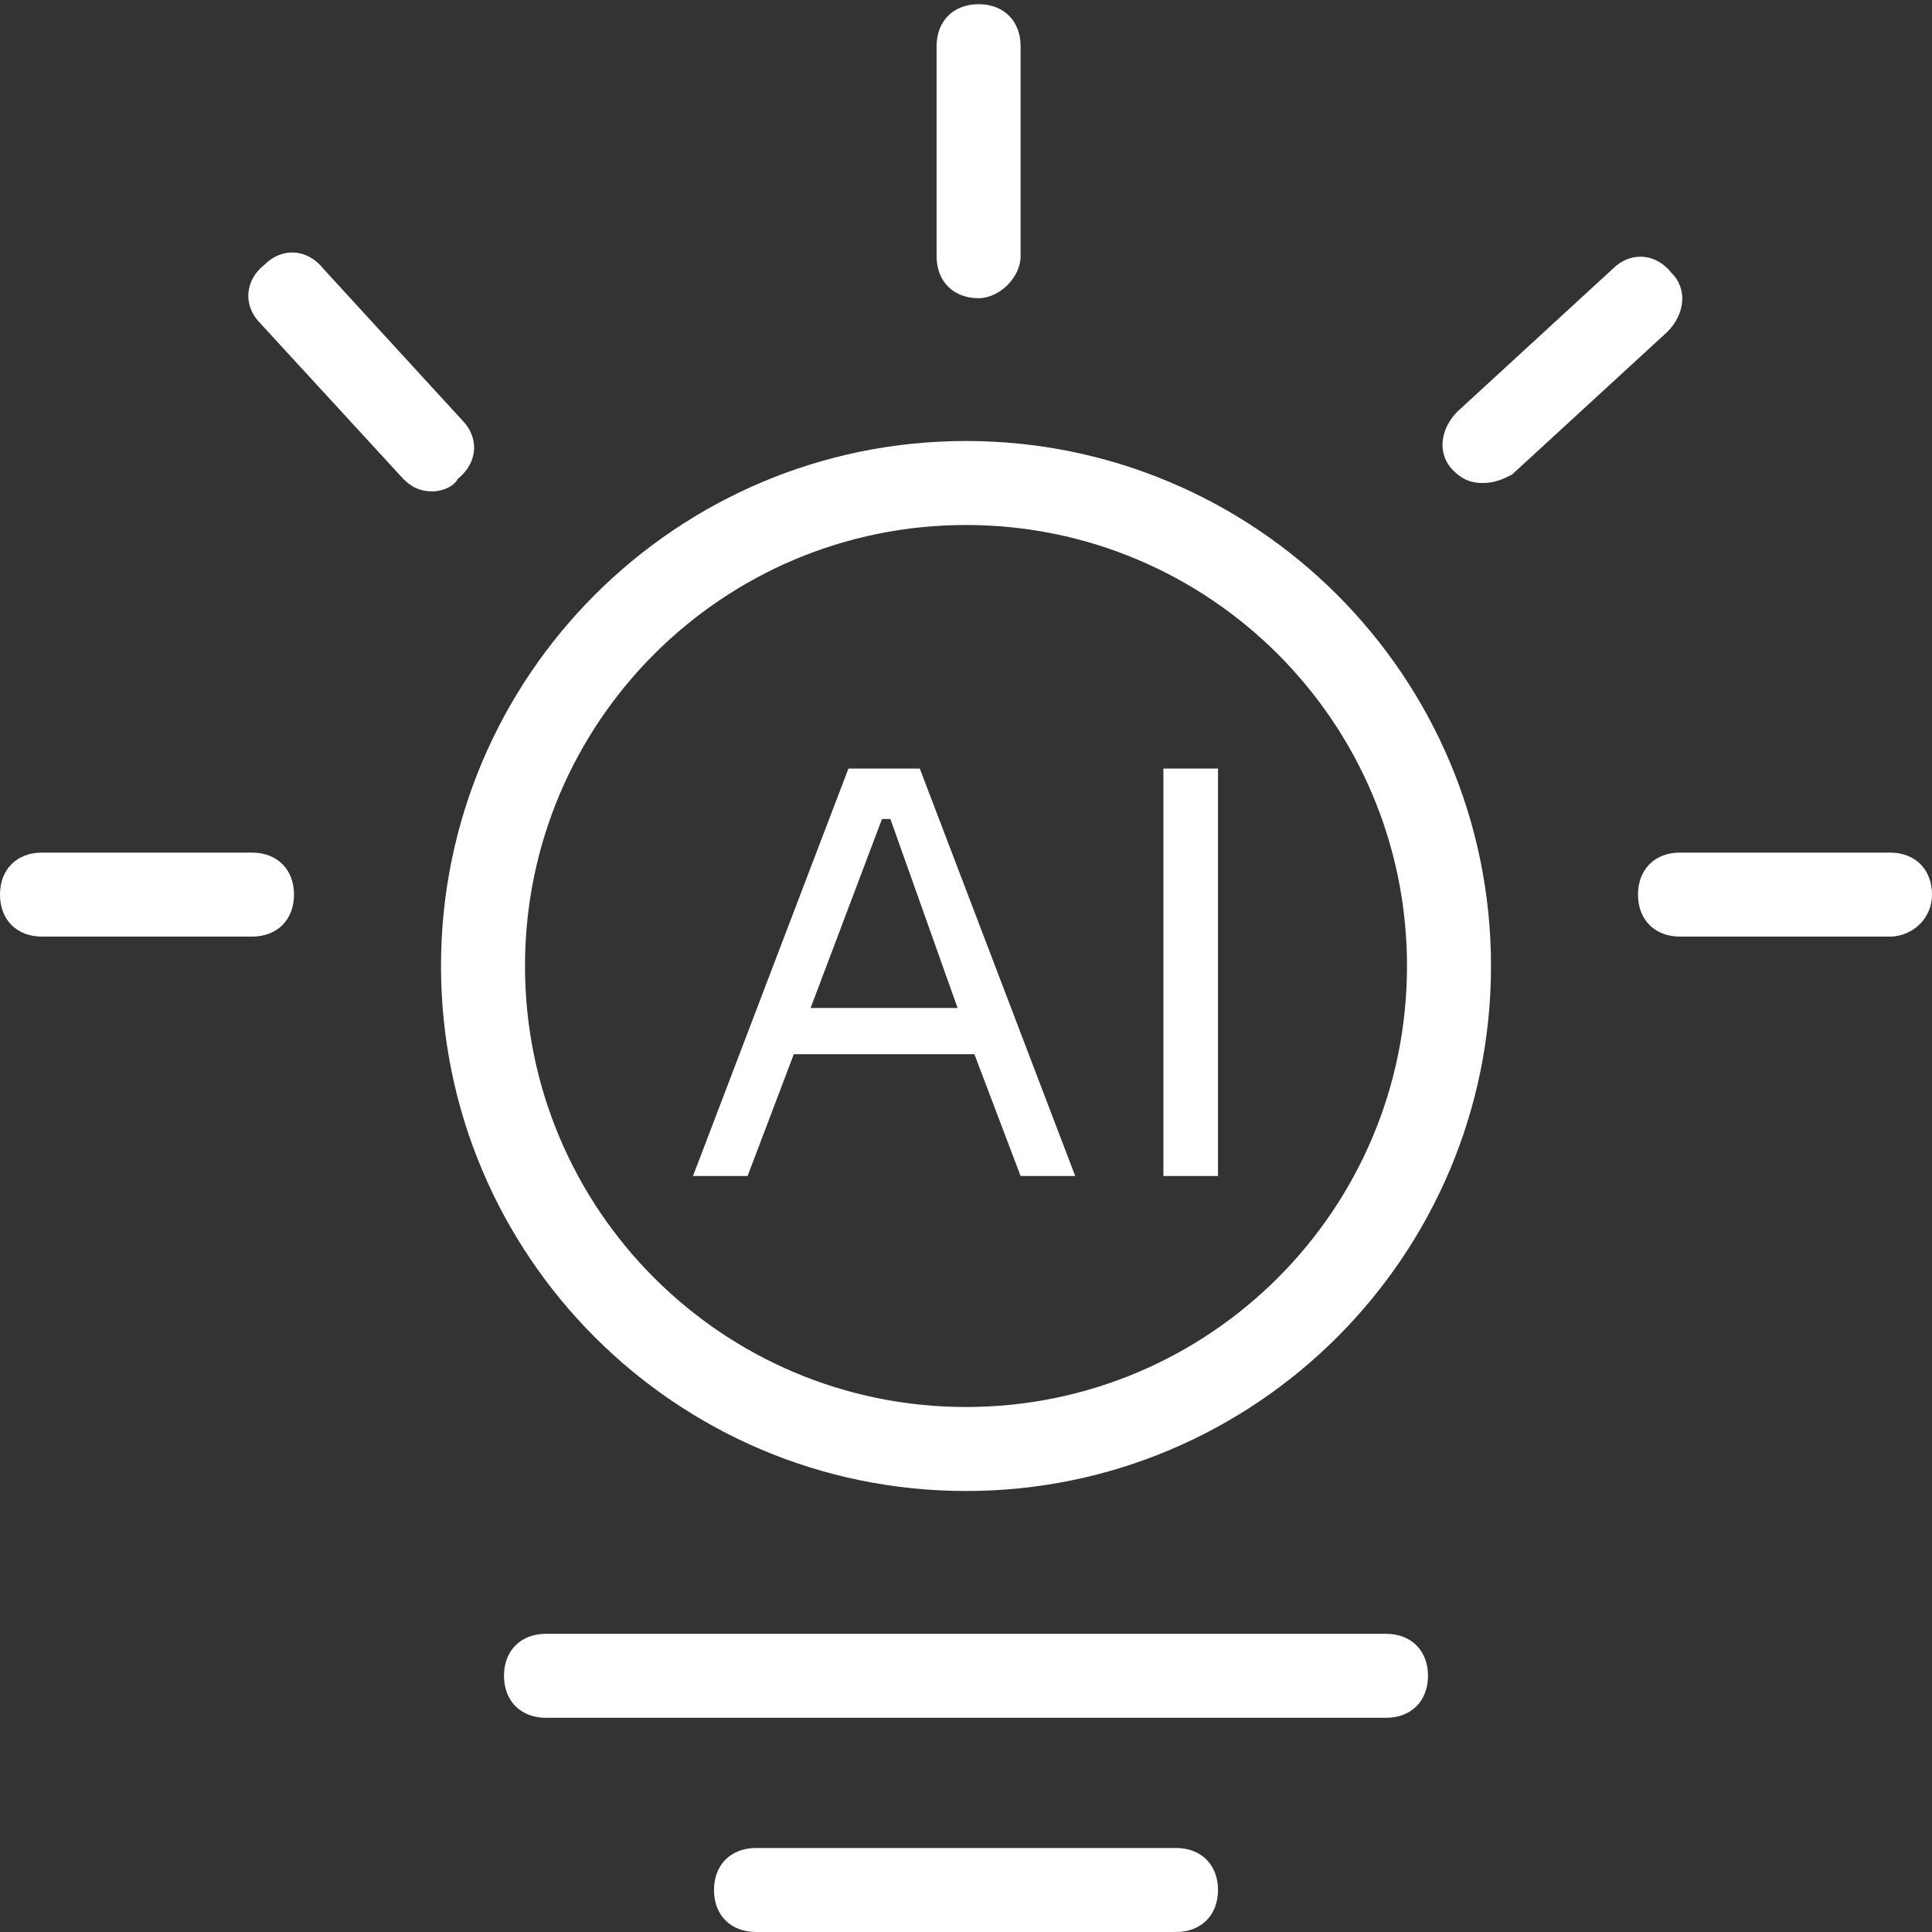
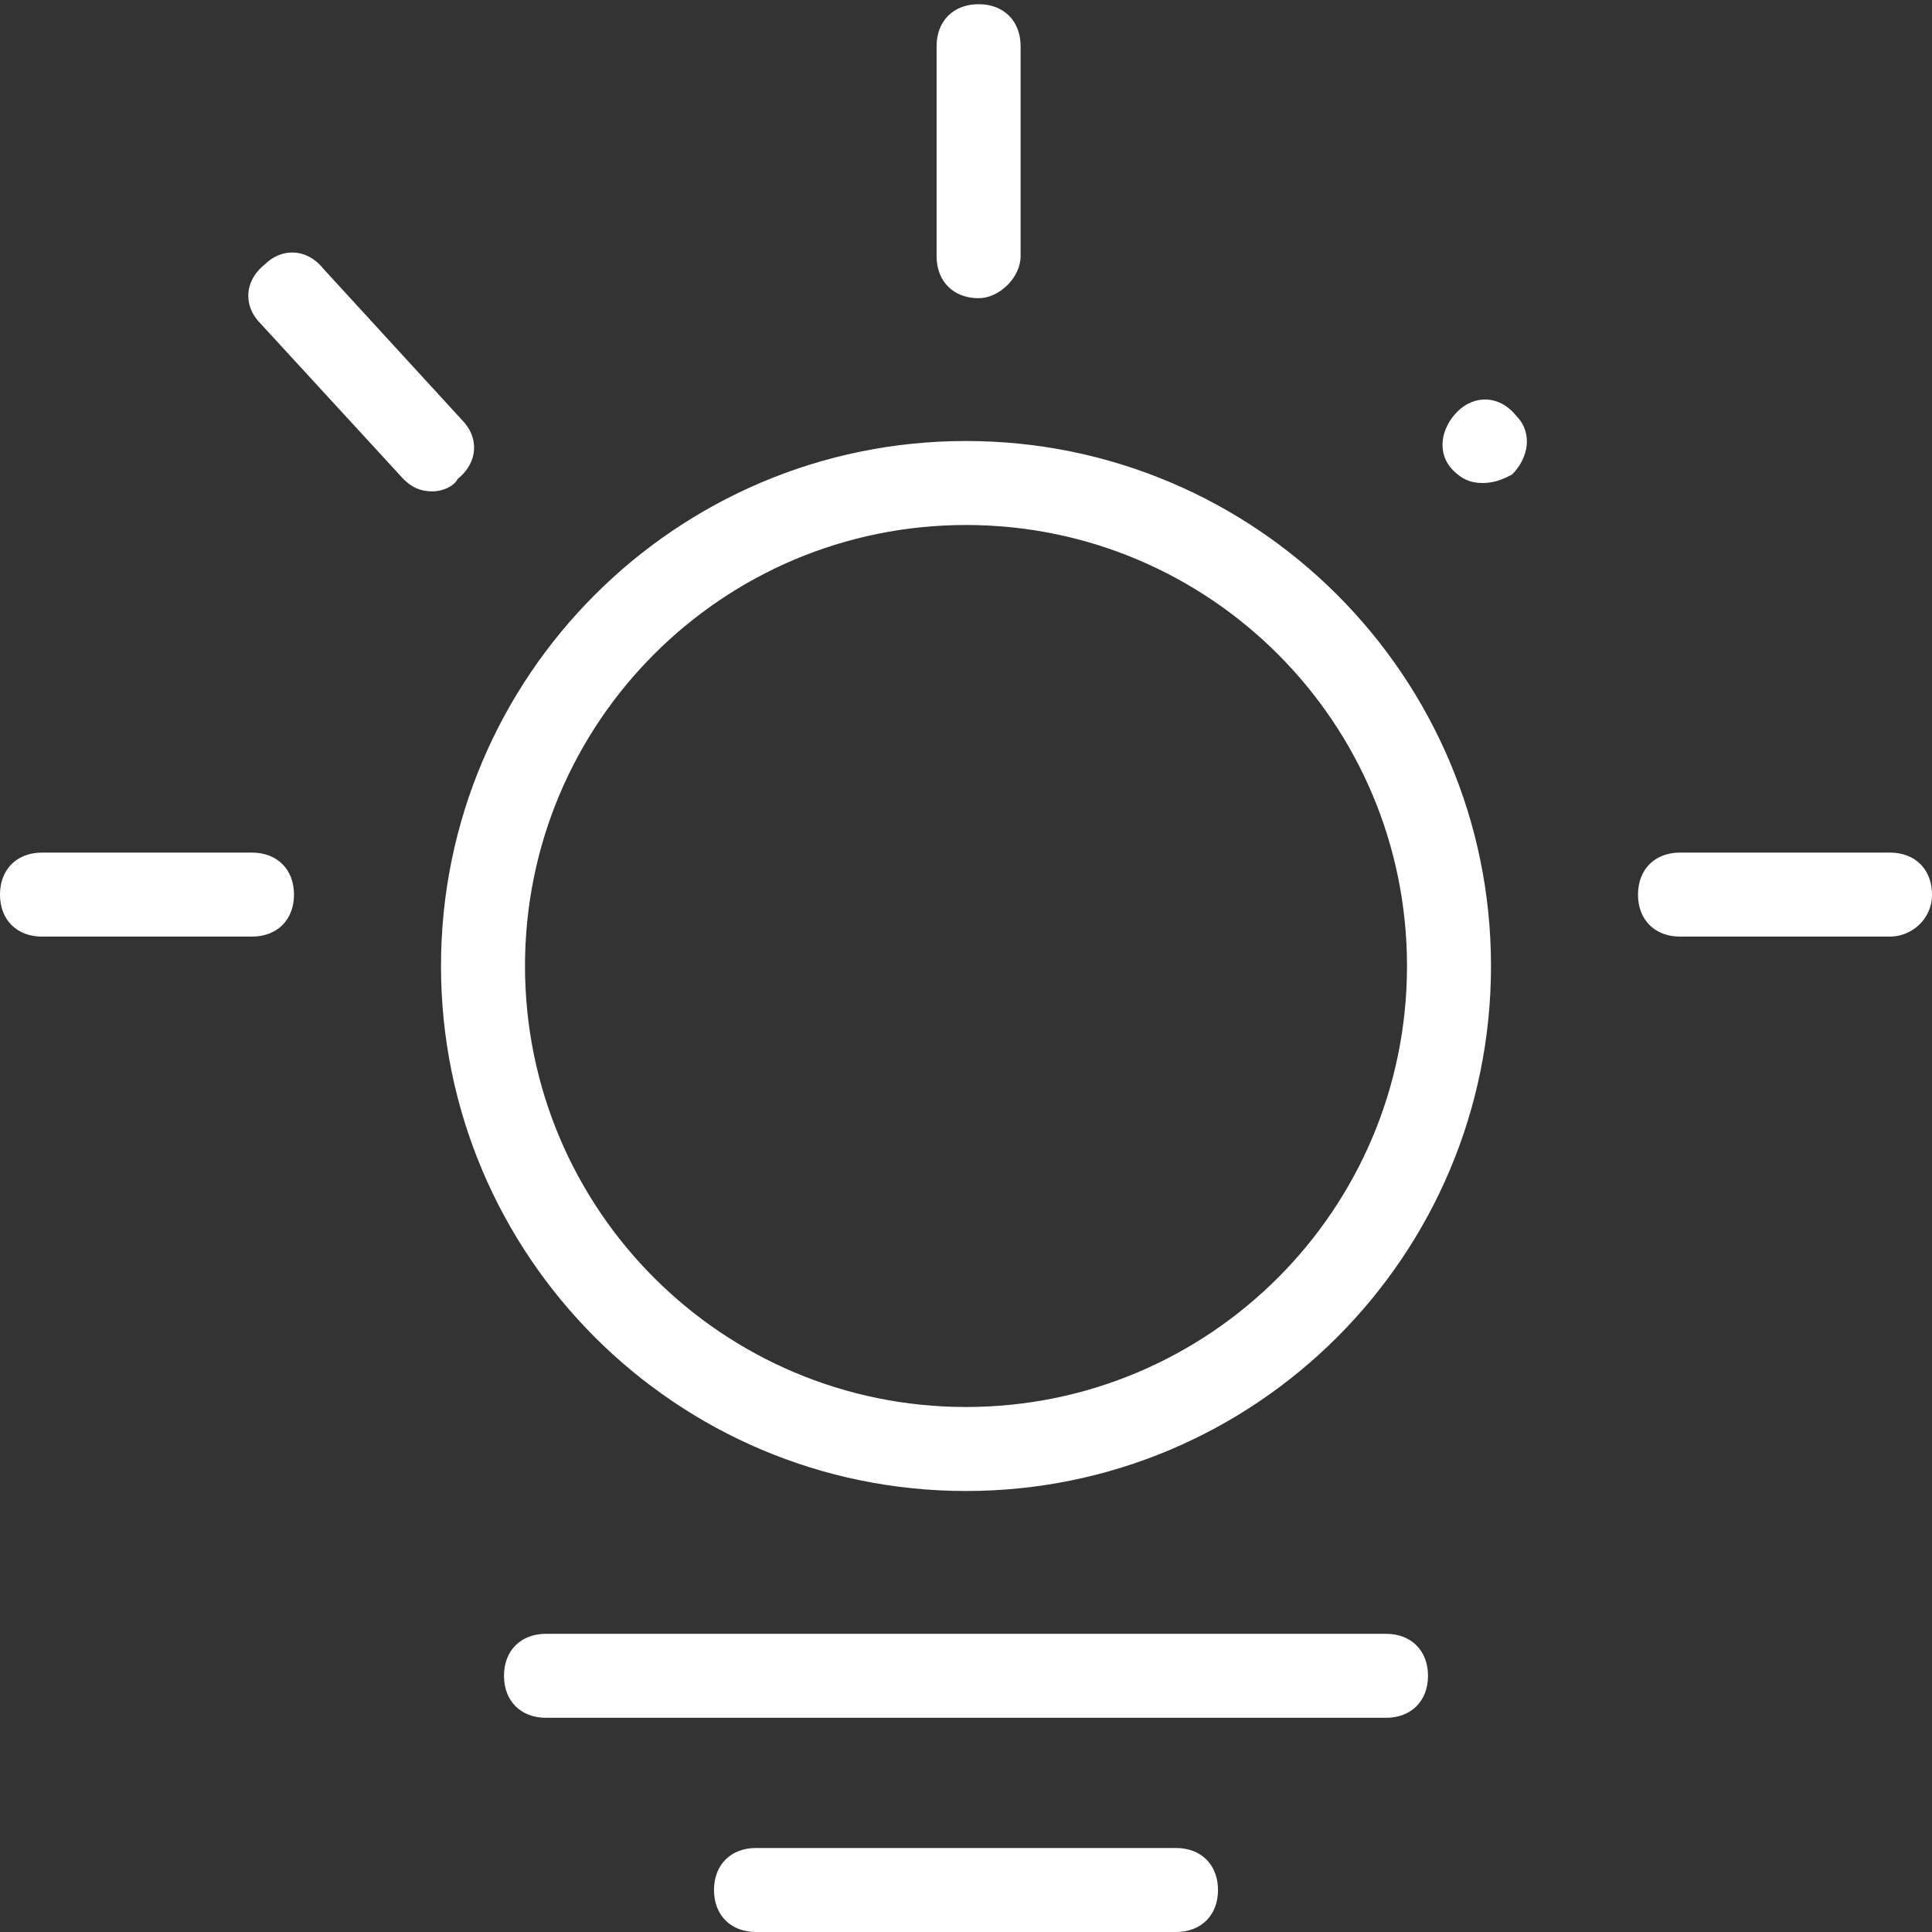
<svg xmlns="http://www.w3.org/2000/svg" t="1675824510080" class="icon" viewBox="0 0 1024 1024" version="1.1" p-id="4184" width="120" height="120">
  <rect x="0" y="0" width="1024" height="1024" fill="#333333" stroke="none" />
-   <path d="M512 278.261c129.113 0 233.739 104.626 233.739 233.739S641.113 745.739 512 745.739 278.261 641.113 278.261 512 382.887 278.261 512 278.261m0-44.522c-153.6 0-278.261 124.661-278.261 278.261S358.4 790.261 512 790.261 790.261 665.6 790.261 512 665.6 233.739 512 233.739zM133.565 496.417H22.261c-13.357 0-22.261-8.904-22.261-22.261s8.904-22.261 22.261-22.261h111.304c13.357 0 22.261 8.904 22.261 22.261s-8.904 22.261-22.261 22.261zM1001.739 496.417h-111.304c-13.357 0-22.261-8.904-22.261-22.261s8.904-22.261 22.261-22.261h111.304c13.357 0 22.261 8.904 22.261 22.261s-11.13 22.261-22.261 22.261zM518.678 158.052c-13.357 0-22.261-8.904-22.261-22.261v-111.304c0-13.357 8.904-22.261 22.261-22.261s22.261 8.904 22.261 22.261v111.304c0 11.13-11.13 22.261-22.261 22.261zM229.287 260.452c-6.678 0-11.13-2.226-15.583-6.678L138.017 171.409c-8.904-8.904-8.904-22.261 2.226-31.165 8.904-8.904 22.261-8.904 31.165 2.226L244.87 222.609c8.904 8.904 8.904 22.261-2.226 31.165-2.226 4.452-8.904 6.678-13.357 6.678zM785.809 256c-6.678 0-11.13-2.226-15.583-6.678-8.904-8.904-6.678-22.261 2.226-31.165l82.365-75.687c8.904-8.904 22.261-8.904 31.165 2.226 8.904 8.904 6.678 22.261-2.226 31.165L801.391 251.548c-4.452 2.226-8.904 4.452-15.583 4.452zM734.609 910.47H289.391c-13.357 0-22.261-8.904-22.261-22.261s8.904-22.261 22.261-22.261h445.217c13.357 0 22.261 8.904 22.261 22.261s-8.904 22.261-22.261 22.261zM623.304 1024H400.696c-13.357 0-22.261-8.904-22.261-22.261s8.904-22.261 22.261-22.261h222.609c13.357 0 22.261 8.904 22.261 22.261s-8.904 22.261-22.261 22.261z" p-id="4185" fill="#ffffff" />
-   <path d="M516.452 558.748h-95.722L396.243 623.304h-28.939l82.365-215.93h37.843l82.365 215.93h-28.939l-24.487-64.557z m-8.904-24.487l-35.617-100.174H467.478L429.635 534.261h77.913zM616.626 407.374H645.565V623.304h-28.939v-215.93z" p-id="4186" fill="#ffffff" />
+   <path d="M512 278.261c129.113 0 233.739 104.626 233.739 233.739S641.113 745.739 512 745.739 278.261 641.113 278.261 512 382.887 278.261 512 278.261m0-44.522c-153.6 0-278.261 124.661-278.261 278.261S358.4 790.261 512 790.261 790.261 665.6 790.261 512 665.6 233.739 512 233.739zM133.565 496.417H22.261c-13.357 0-22.261-8.904-22.261-22.261s8.904-22.261 22.261-22.261h111.304c13.357 0 22.261 8.904 22.261 22.261s-8.904 22.261-22.261 22.261zM1001.739 496.417h-111.304c-13.357 0-22.261-8.904-22.261-22.261s8.904-22.261 22.261-22.261h111.304c13.357 0 22.261 8.904 22.261 22.261s-11.13 22.261-22.261 22.261zM518.678 158.052c-13.357 0-22.261-8.904-22.261-22.261v-111.304c0-13.357 8.904-22.261 22.261-22.261s22.261 8.904 22.261 22.261v111.304c0 11.13-11.13 22.261-22.261 22.261zM229.287 260.452c-6.678 0-11.13-2.226-15.583-6.678L138.017 171.409c-8.904-8.904-8.904-22.261 2.226-31.165 8.904-8.904 22.261-8.904 31.165 2.226L244.87 222.609c8.904 8.904 8.904 22.261-2.226 31.165-2.226 4.452-8.904 6.678-13.357 6.678zM785.809 256c-6.678 0-11.13-2.226-15.583-6.678-8.904-8.904-6.678-22.261 2.226-31.165c8.904-8.904 22.261-8.904 31.165 2.226 8.904 8.904 6.678 22.261-2.226 31.165L801.391 251.548c-4.452 2.226-8.904 4.452-15.583 4.452zM734.609 910.47H289.391c-13.357 0-22.261-8.904-22.261-22.261s8.904-22.261 22.261-22.261h445.217c13.357 0 22.261 8.904 22.261 22.261s-8.904 22.261-22.261 22.261zM623.304 1024H400.696c-13.357 0-22.261-8.904-22.261-22.261s8.904-22.261 22.261-22.261h222.609c13.357 0 22.261 8.904 22.261 22.261s-8.904 22.261-22.261 22.261z" p-id="4185" fill="#ffffff" />
</svg>